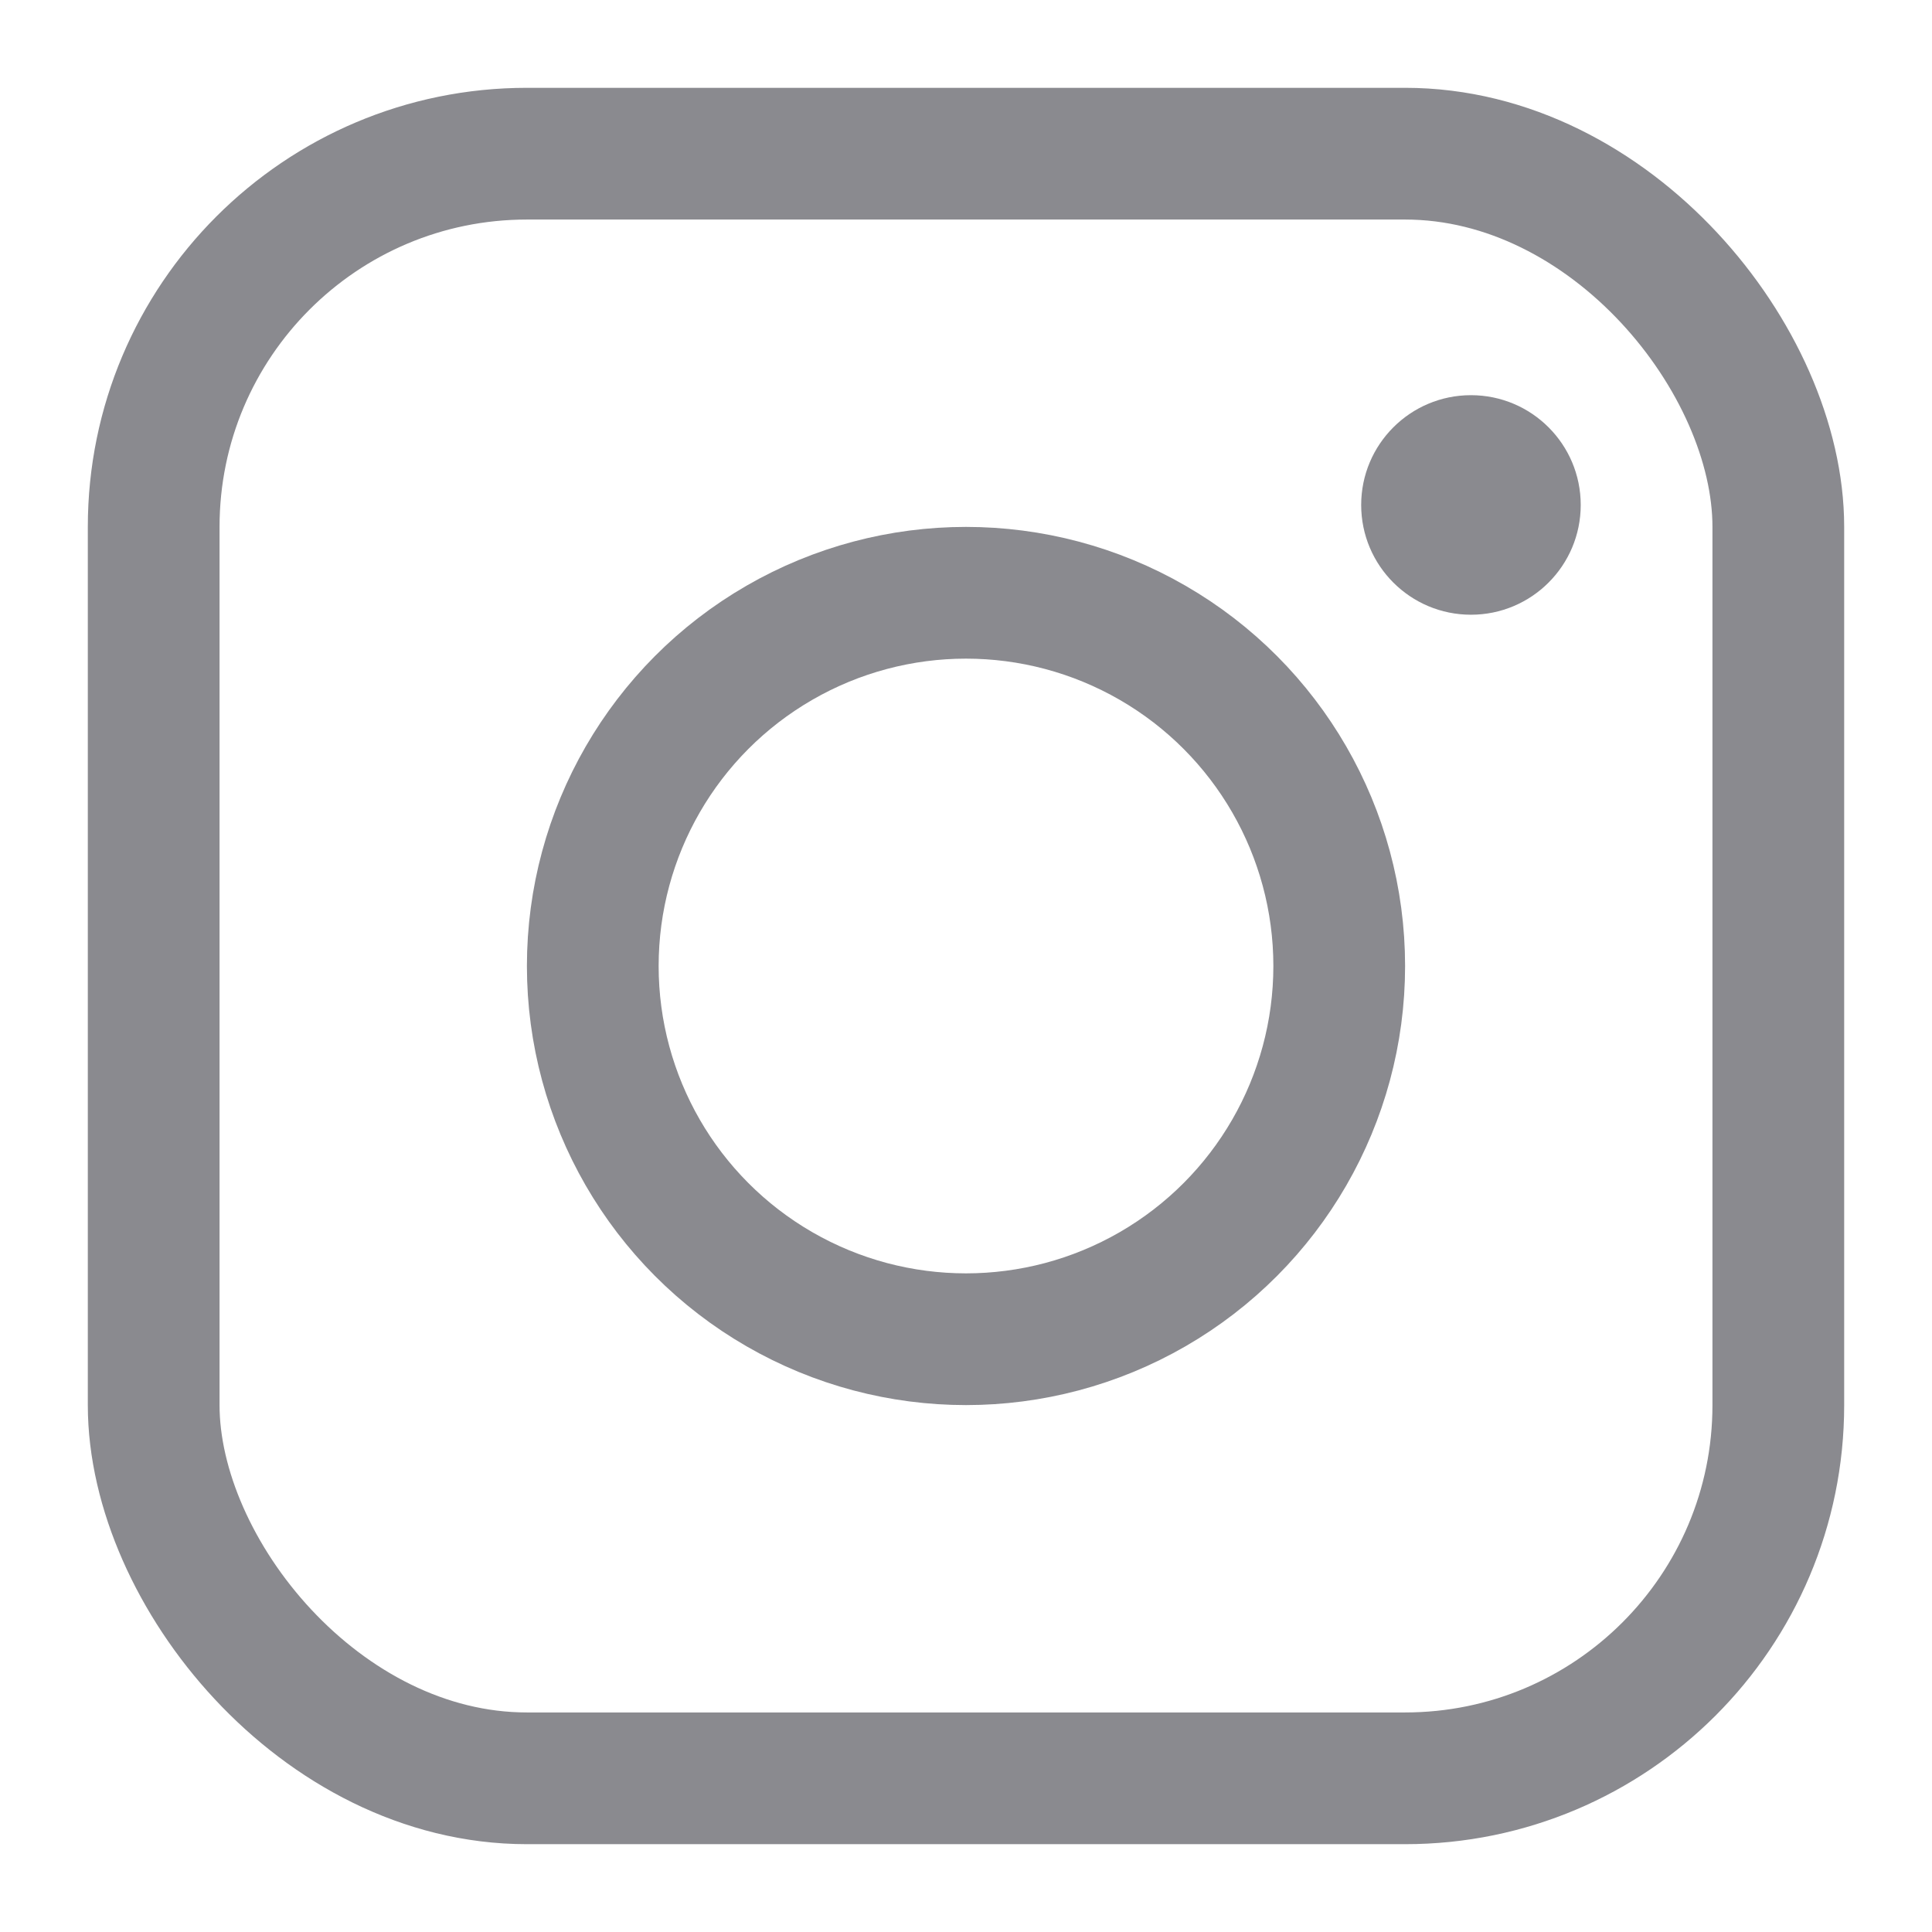
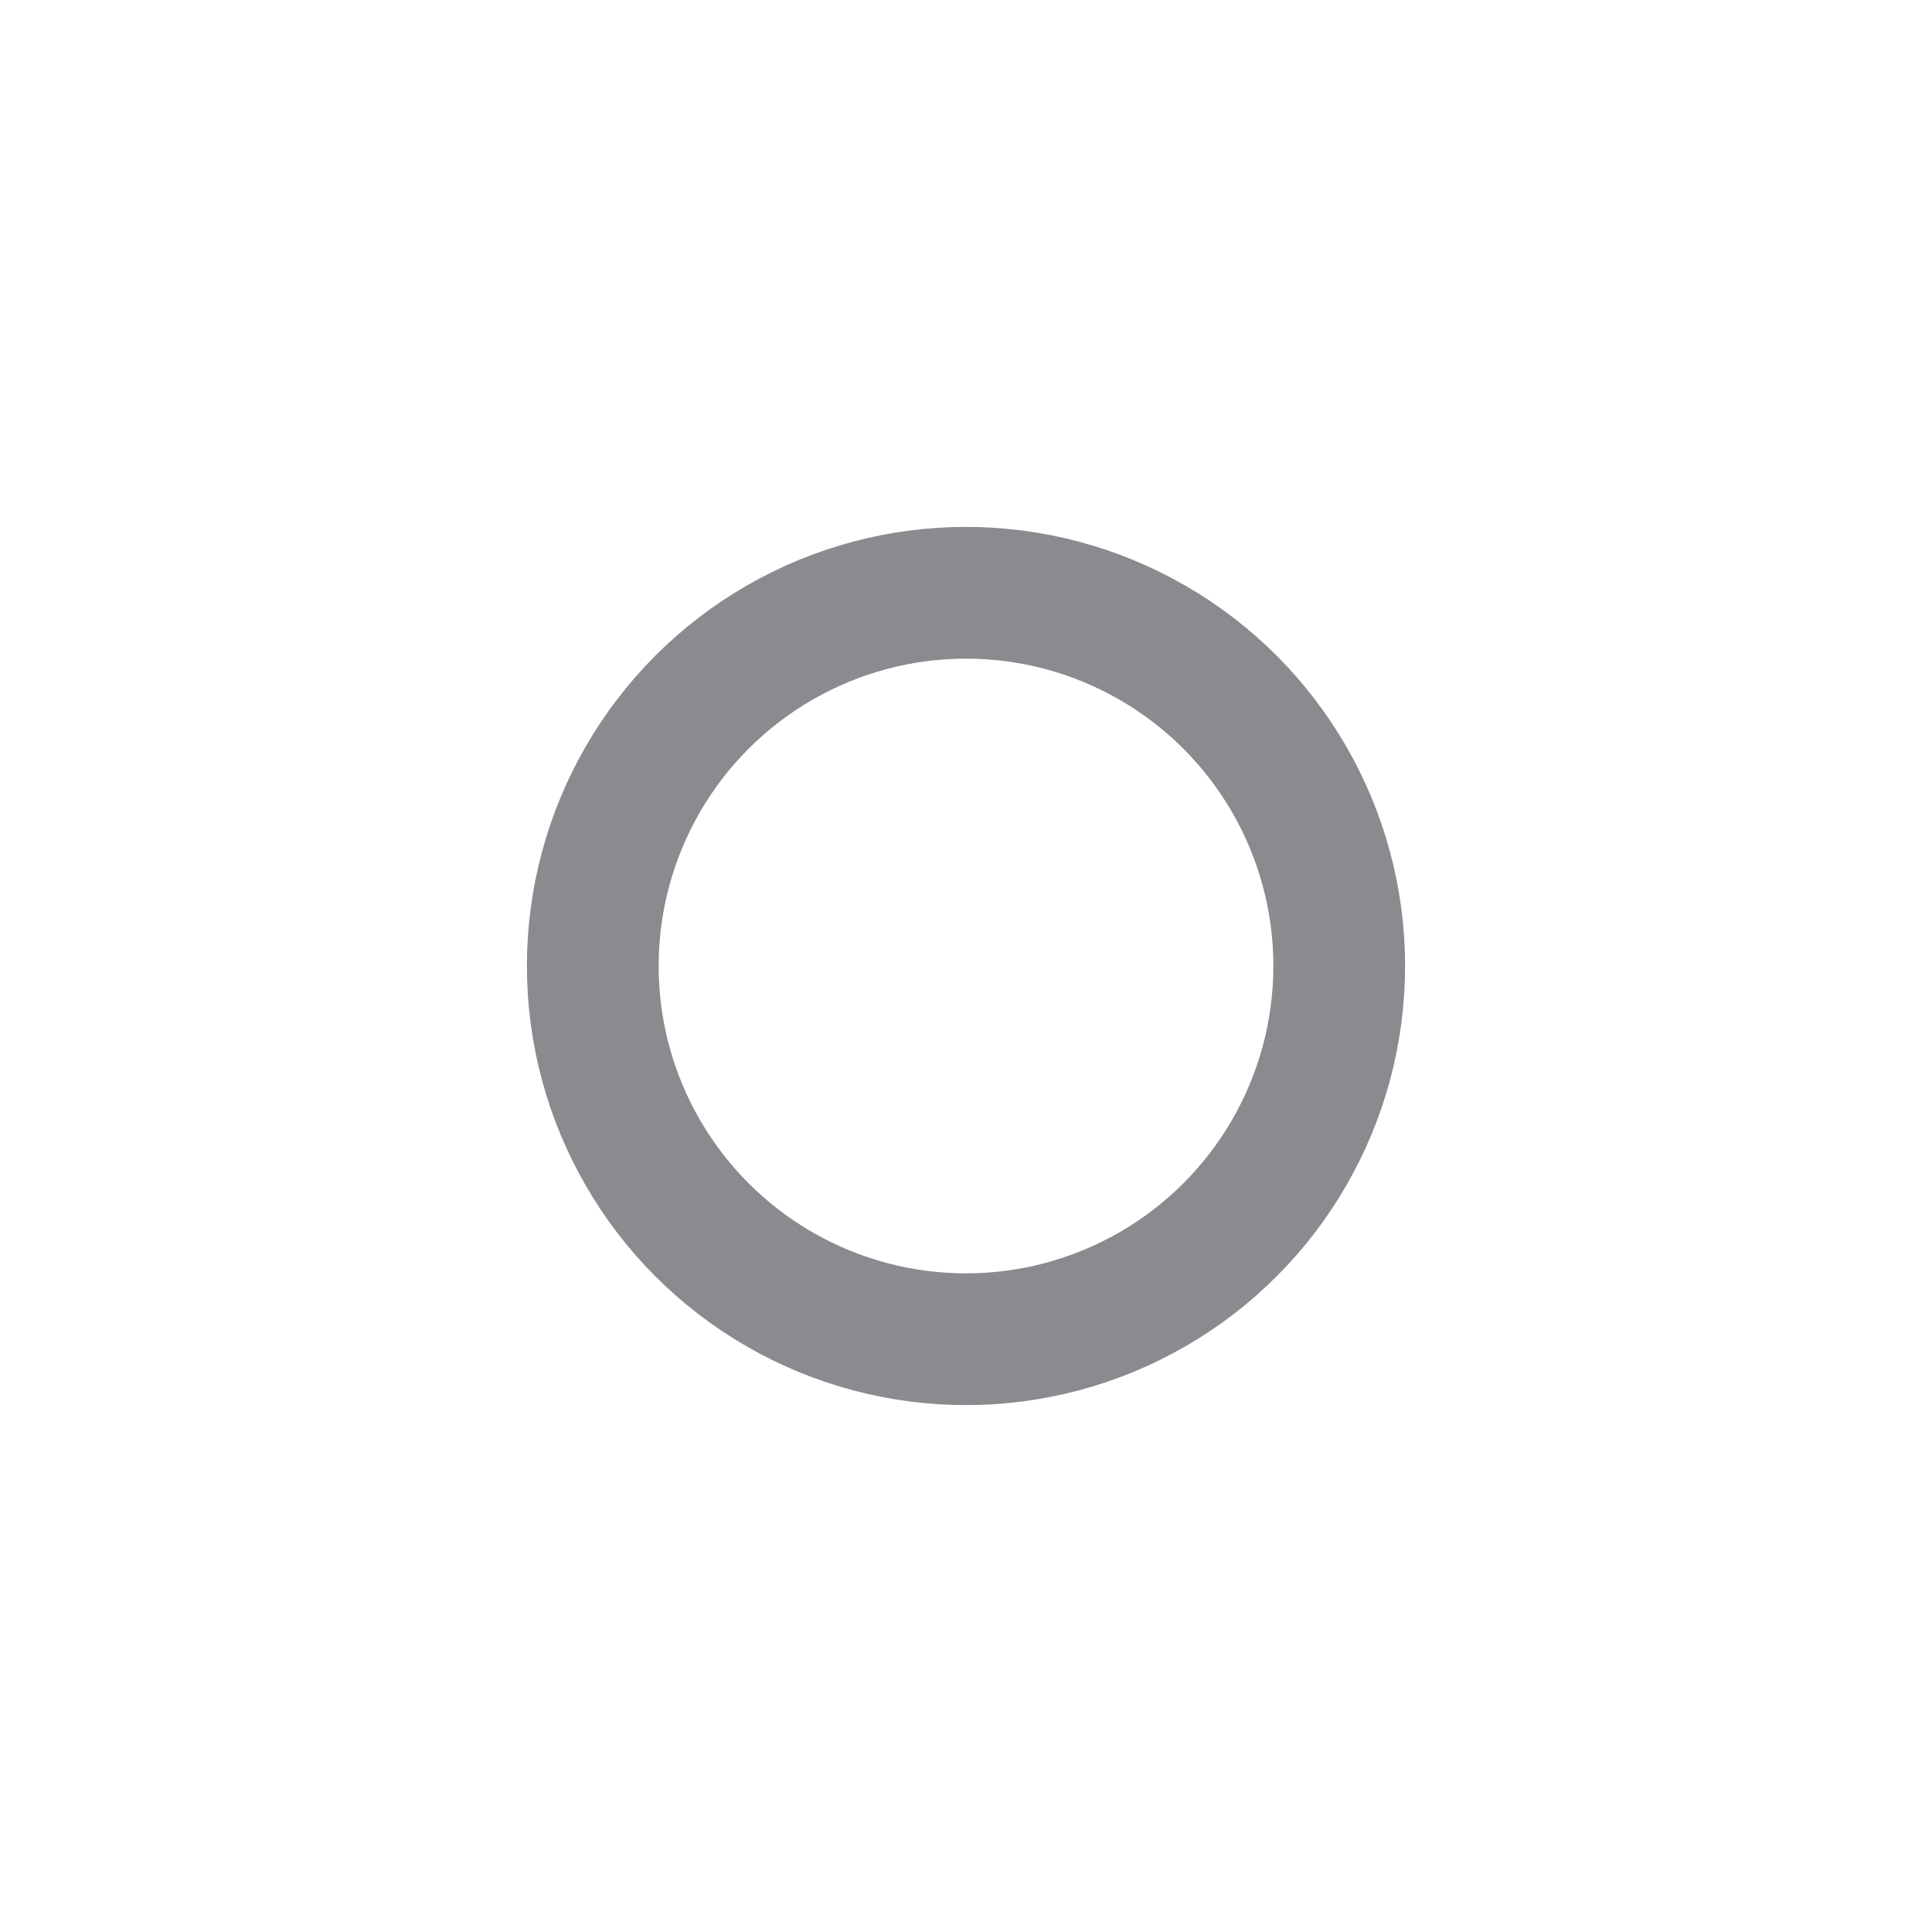
<svg xmlns="http://www.w3.org/2000/svg" width="22" height="22" viewBox="0 0 22 22" fill="none">
-   <rect x="1.75" y="1.75" width="18.5" height="18.5" rx="4.25" stroke="#8A8A8F" stroke-width="1.5" />
  <circle cx="11" cy="11" r="4.25" stroke="#8A8A8F" stroke-width="1.5" />
-   <circle cx="16.75" cy="5.75" r="1.25" fill="#8A8A8F" />
</svg>